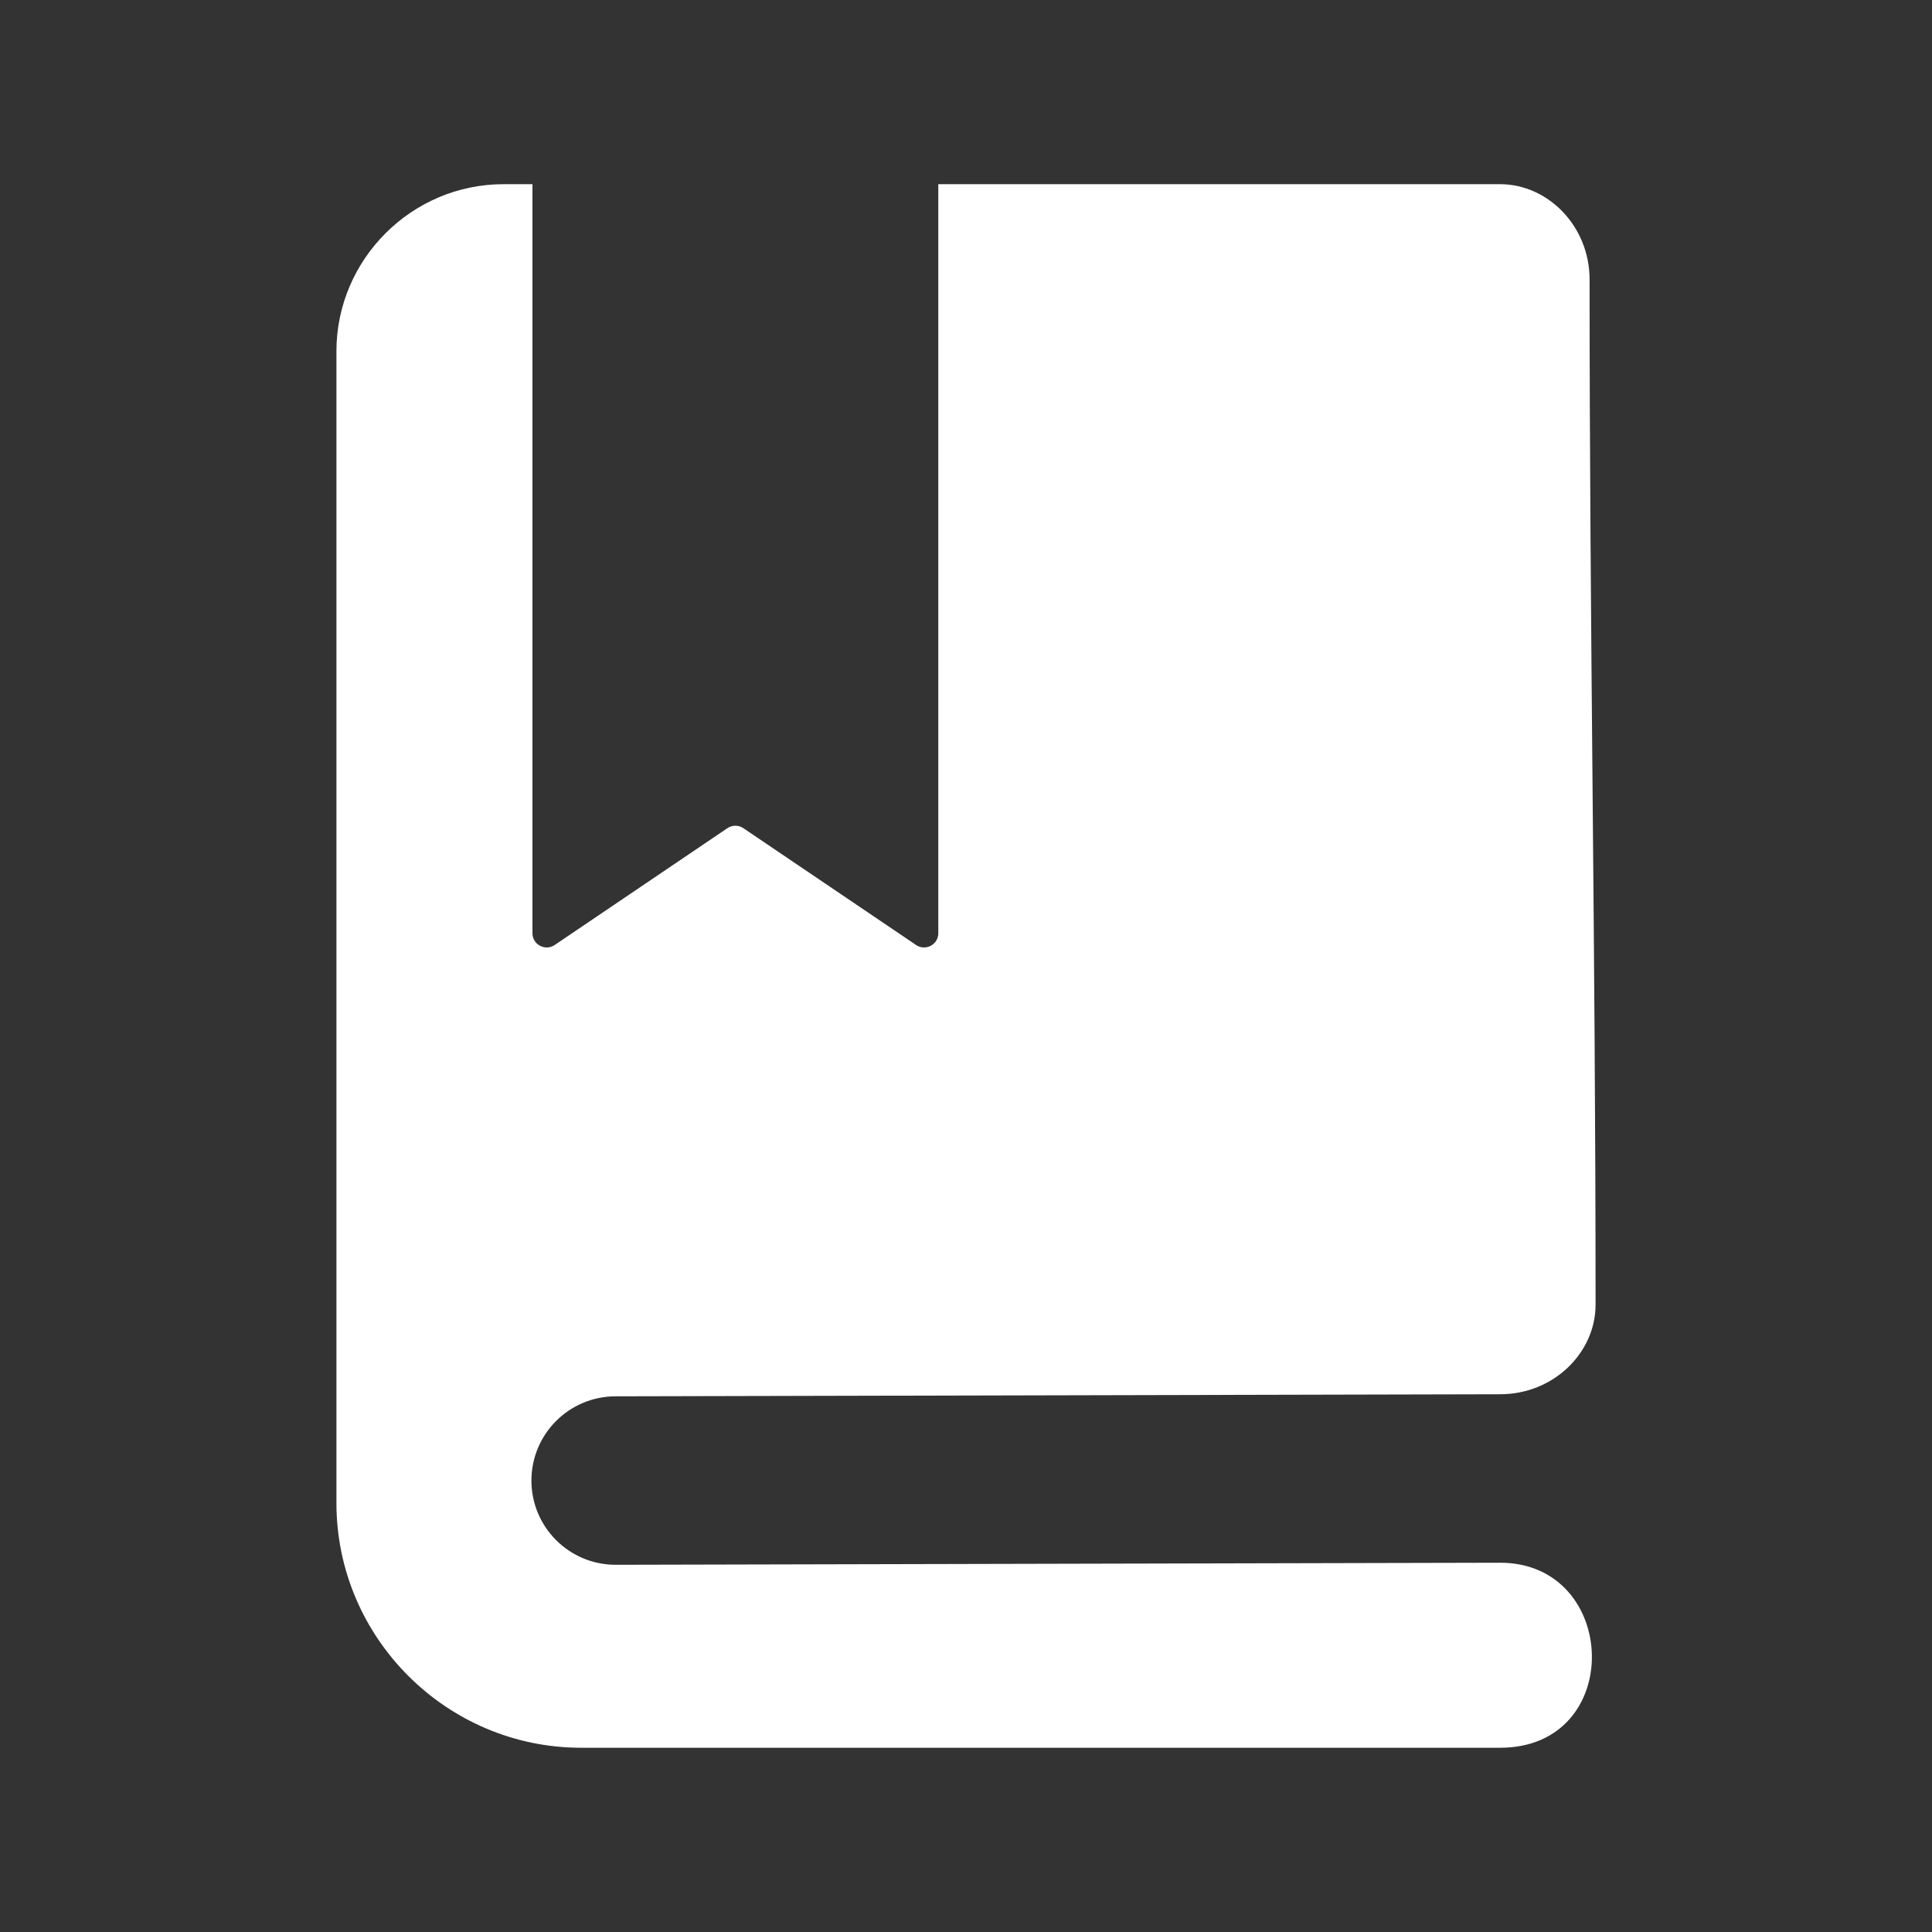
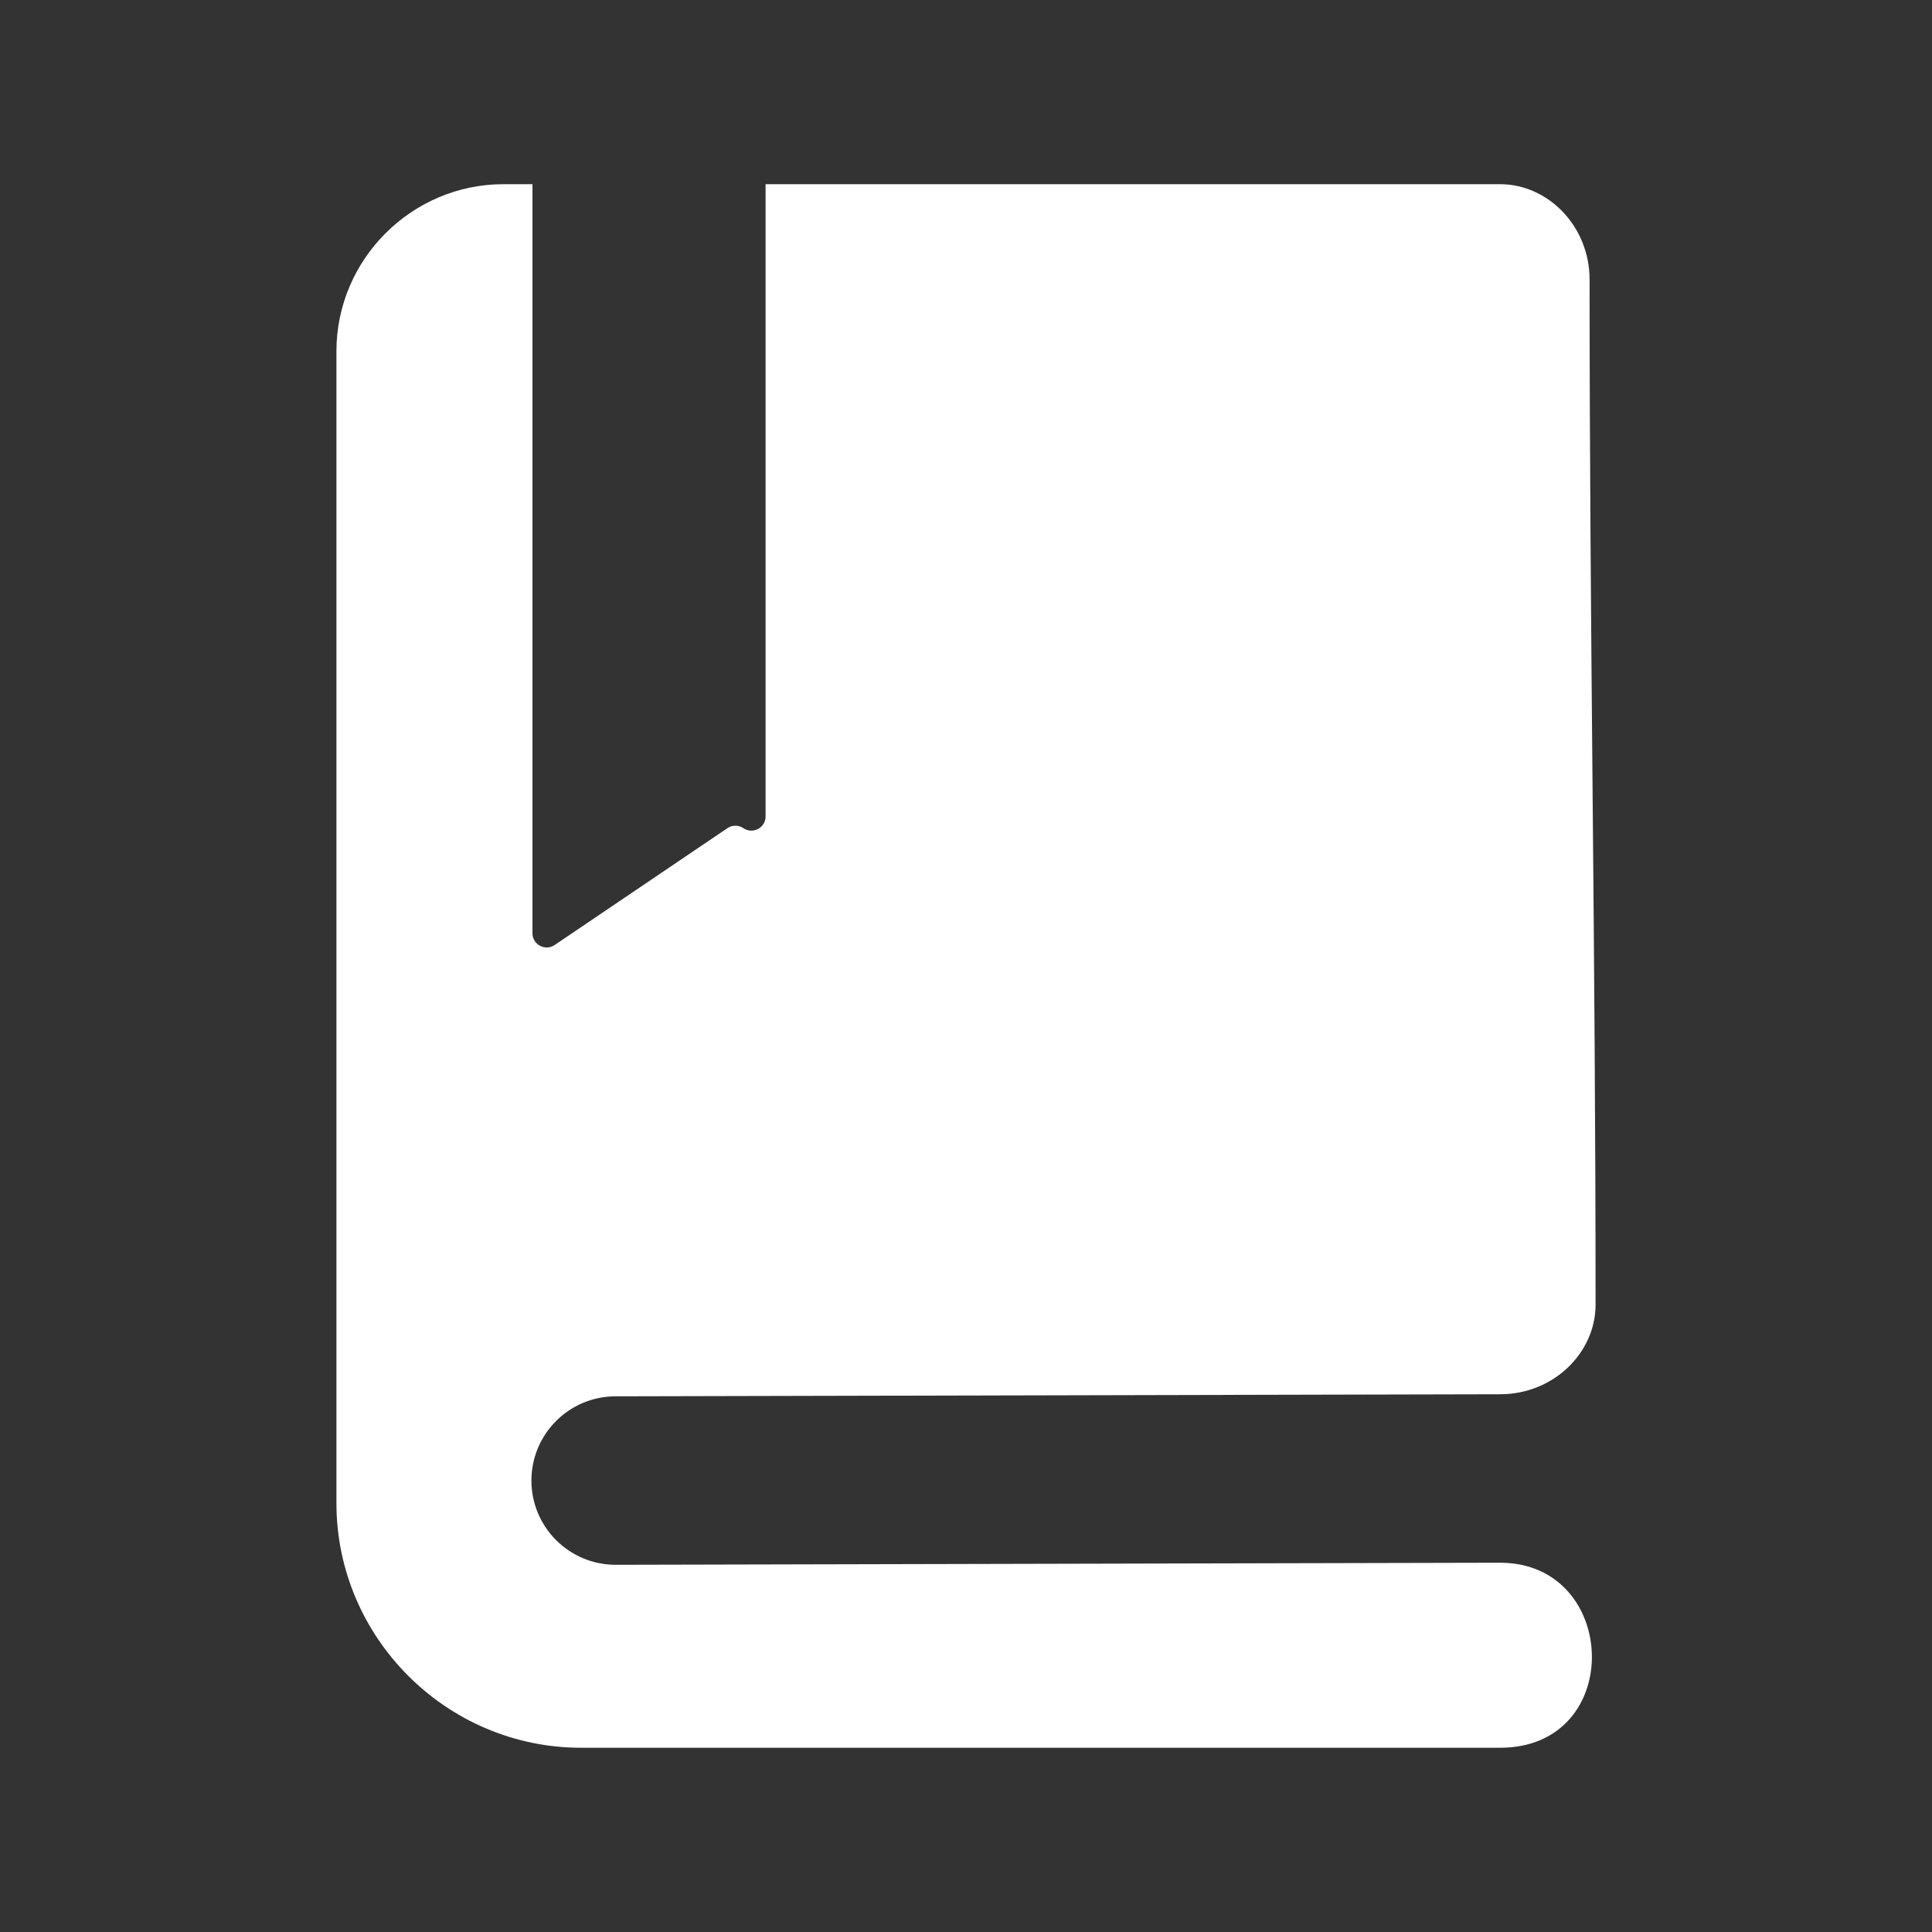
<svg xmlns="http://www.w3.org/2000/svg" id="Layer_1" data-name="Layer 1" viewBox="0 0 300 300">
  <rect x="0" y="0" width="300" height="300" fill="#333333" stroke="none" />
  <defs>
    <style>
      .cls-1 {
        fill: #fff;
        fill-rule: evenodd;
      }
    </style>
  </defs>
-   <path class="cls-1" d="M232.93,28.6c7.42,0,13.9,6.49,13.9,14.82,0,54.68.93,103.57.93,159.18,0,7.42-6.49,13.9-14.82,13.9l-137.34.32c-7.23,0-13.08,5.86-13.08,13.08h0c0,7.23,5.86,13.08,13.08,13.08l137.34-.32c18.53,0,19.46,28.73,0,28.73H90.23c-20.9,0-37.99-17.1-37.99-37.99V54.55c0-14.27,11.68-25.95,25.95-25.95h4.49v116.31c0,1.77,1.98,2.82,3.45,1.83l26.82-18.14c.75-.51,1.73-.51,2.48,0l26.82,18.14c1.47.99,3.45-.06,3.45-1.83V28.6h87.25-.01Z" />
+   <path class="cls-1" d="M232.93,28.6c7.42,0,13.9,6.49,13.9,14.82,0,54.68.93,103.57.93,159.18,0,7.42-6.49,13.9-14.82,13.9l-137.34.32c-7.23,0-13.08,5.86-13.08,13.08h0c0,7.23,5.86,13.08,13.08,13.08l137.34-.32c18.53,0,19.46,28.73,0,28.73H90.23c-20.9,0-37.99-17.1-37.99-37.99V54.55c0-14.27,11.68-25.95,25.95-25.95h4.49v116.31c0,1.77,1.98,2.82,3.45,1.83l26.82-18.14c.75-.51,1.73-.51,2.48,0c1.47.99,3.45-.06,3.45-1.83V28.6h87.25-.01Z" />
</svg>